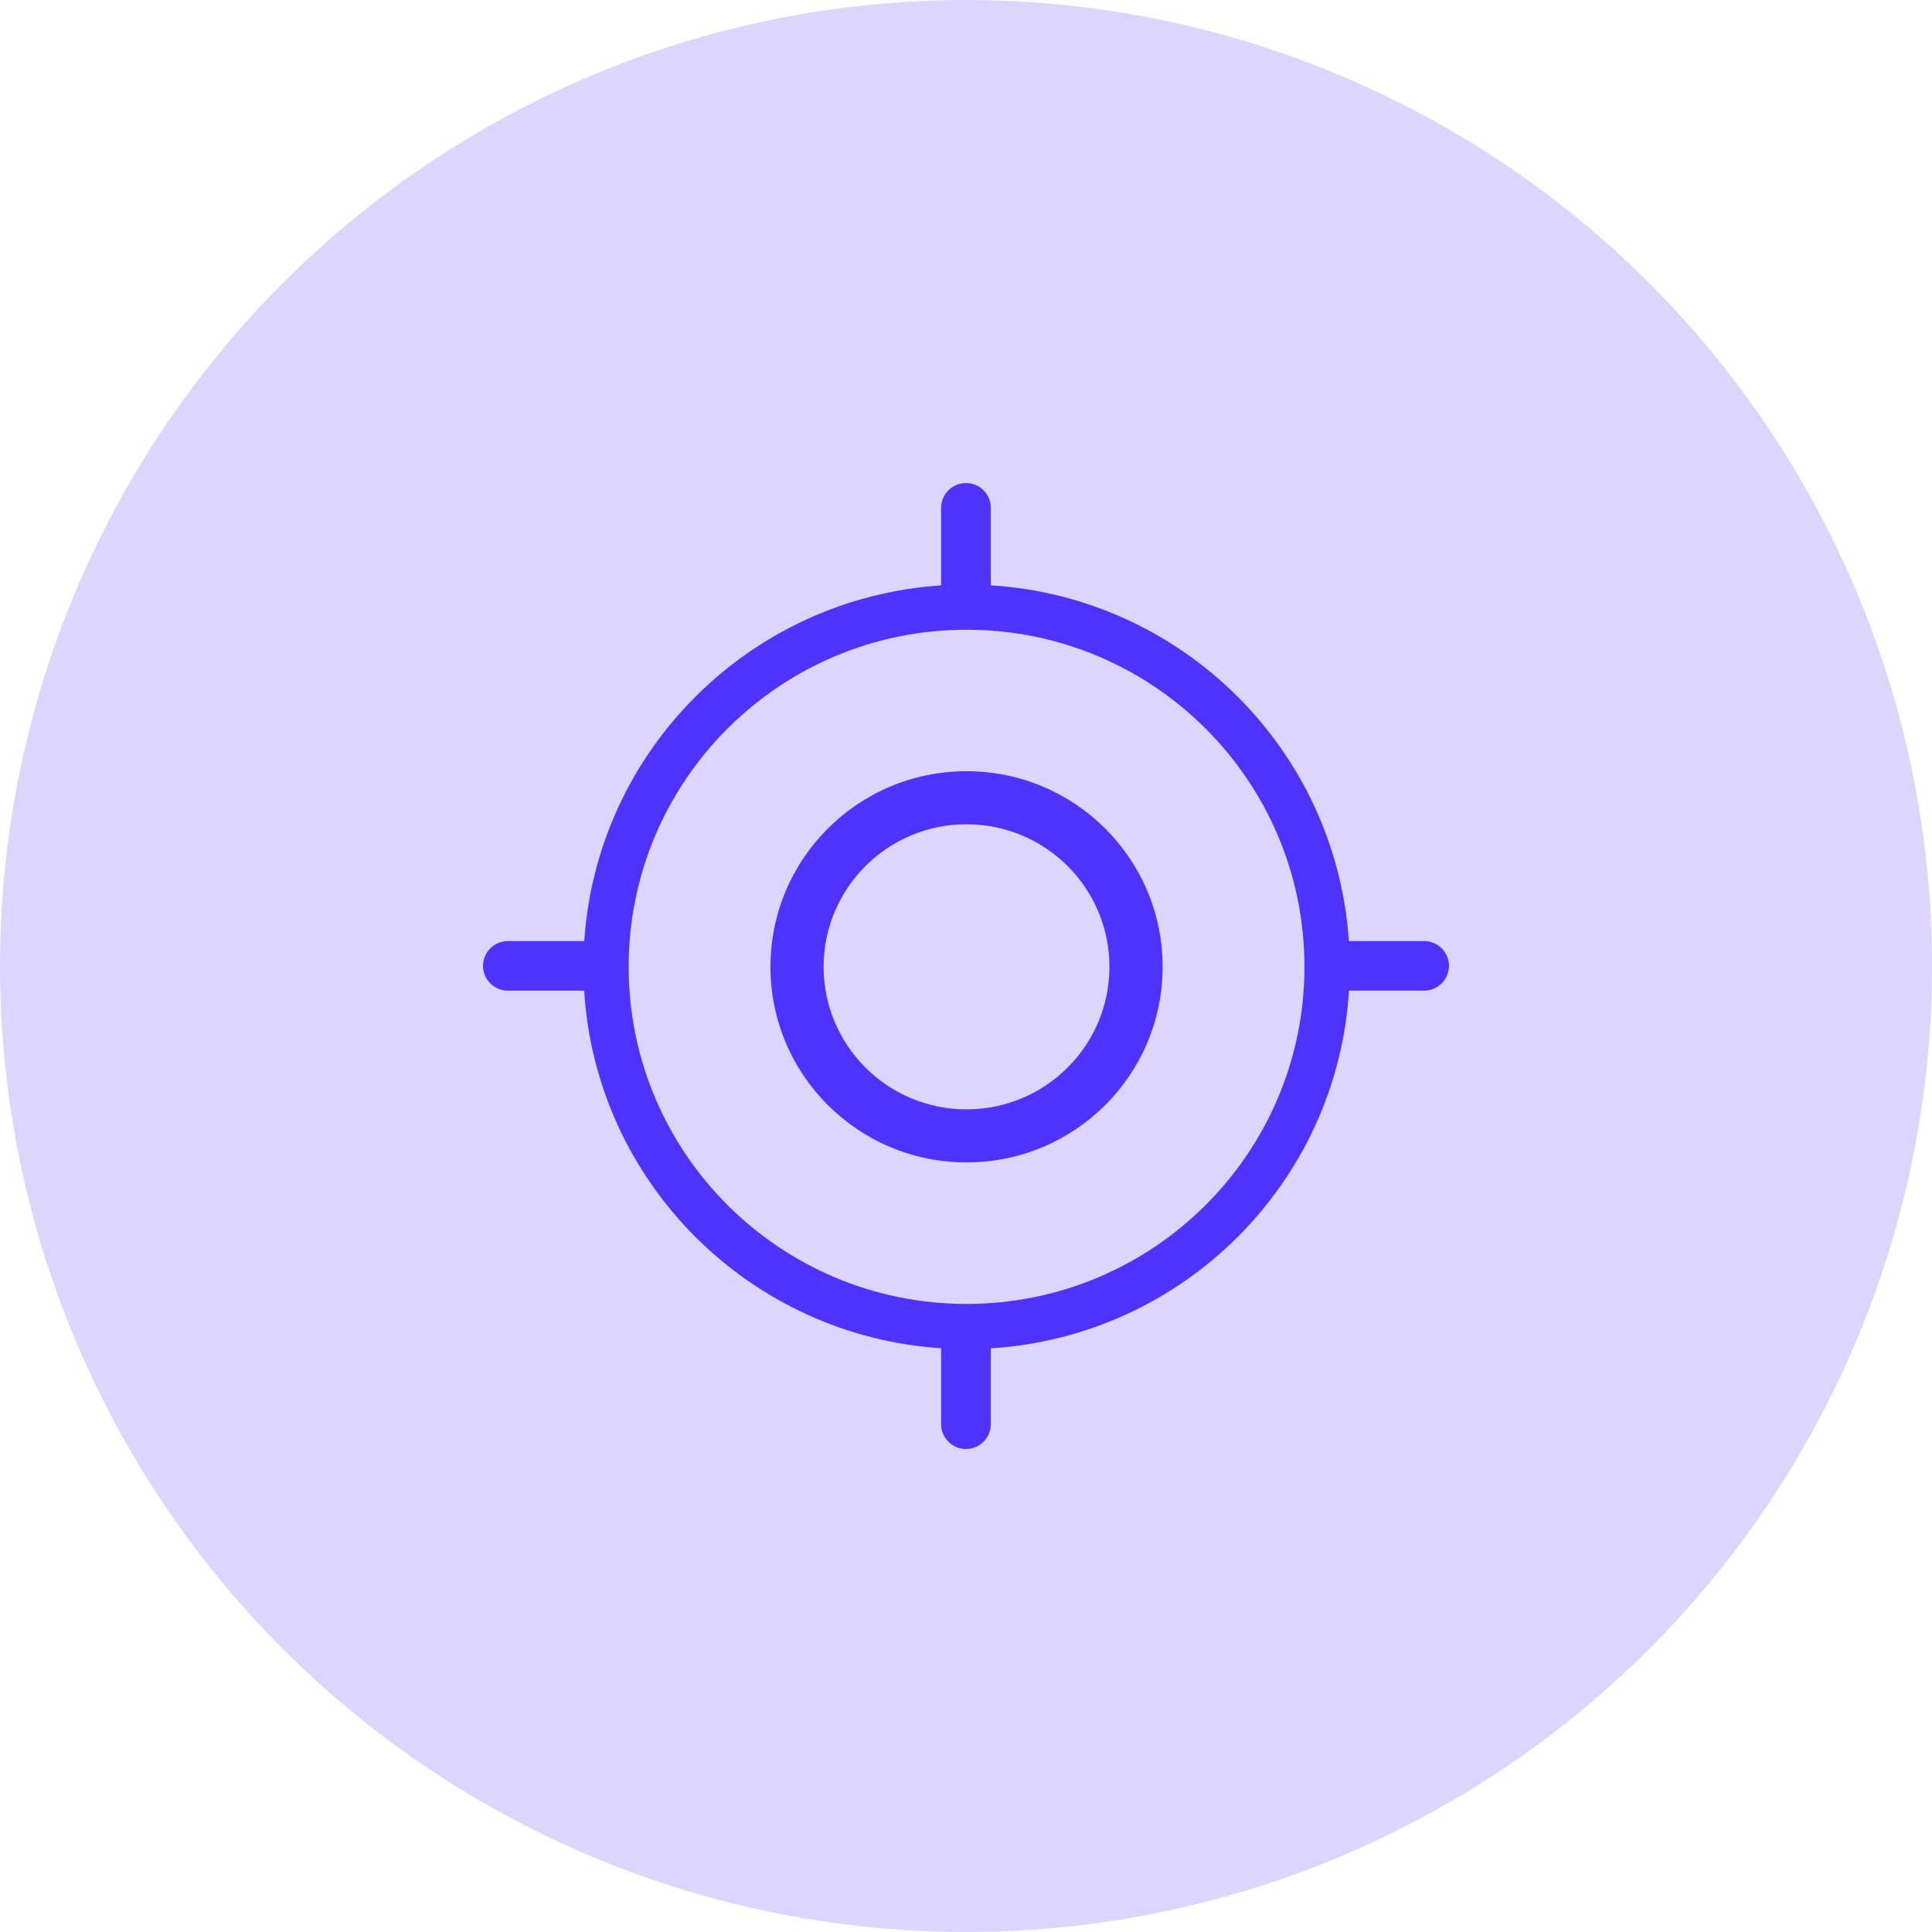
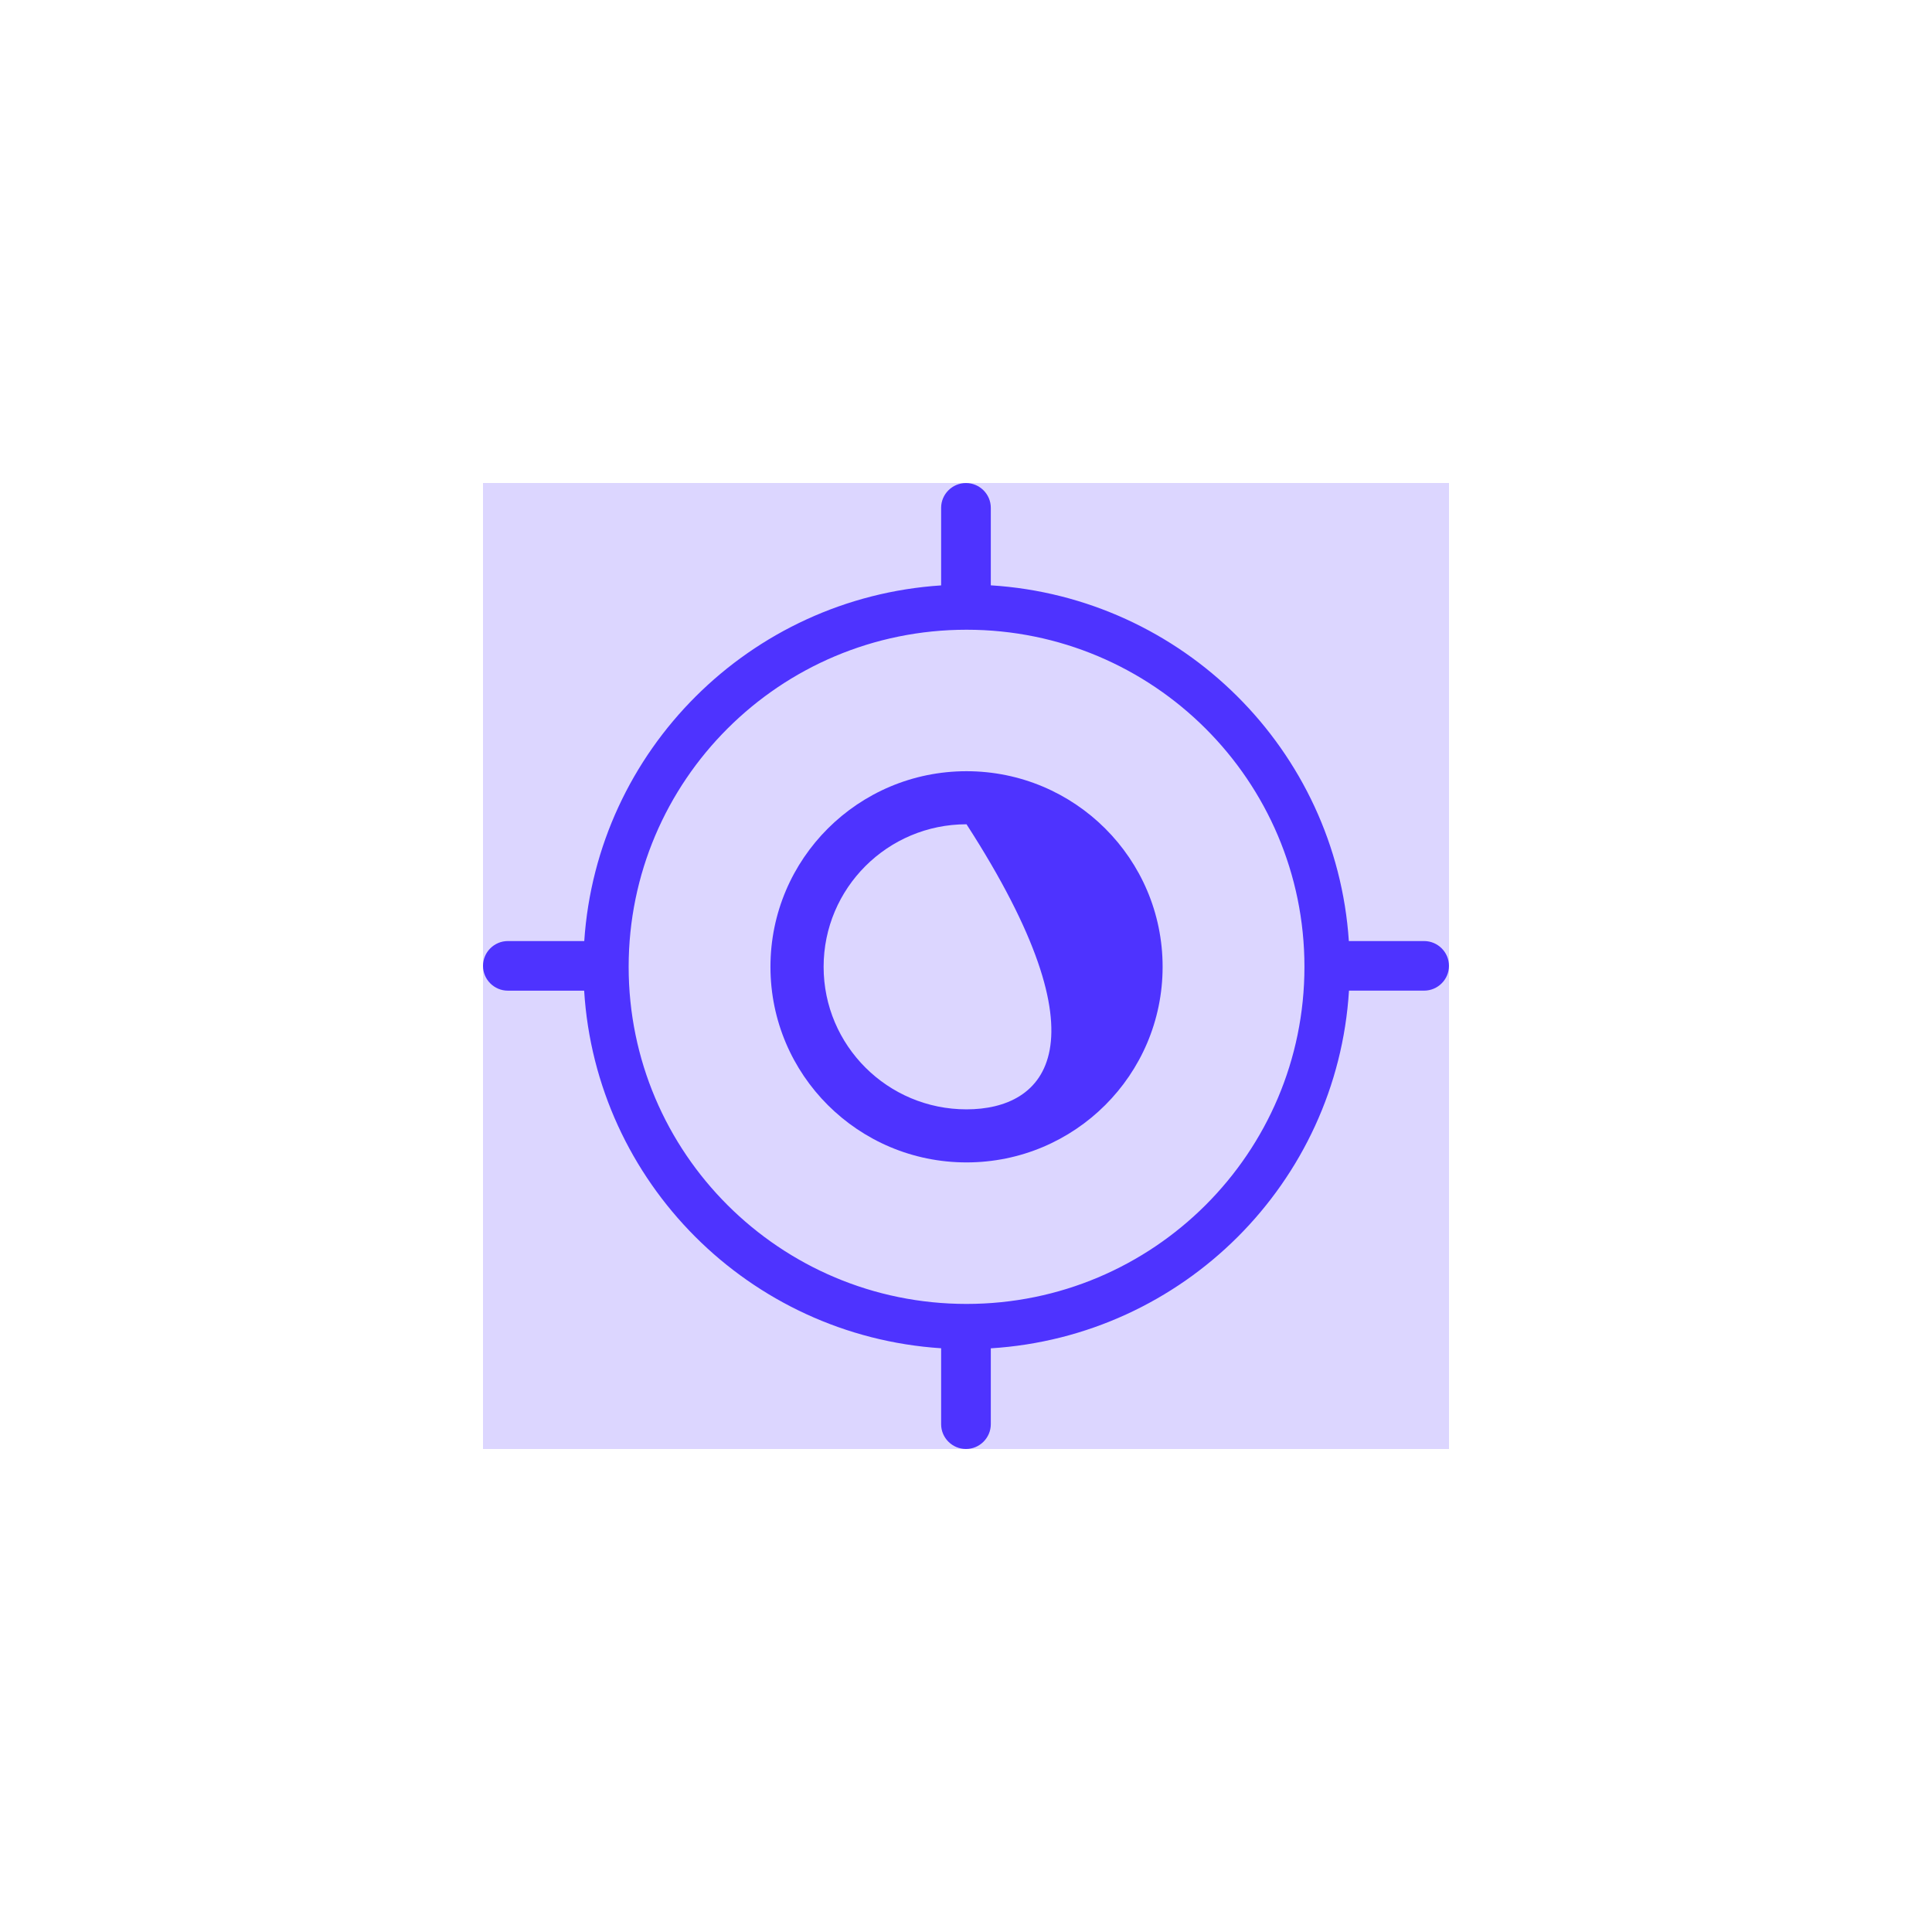
<svg xmlns="http://www.w3.org/2000/svg" width="56" height="56" viewBox="0 0 56 56" fill="none">
-   <circle cx="28" cy="28" r="28" fill="#DCD6FF" />
  <g clip-path="url(#clip0_20008_9934)">
    <rect width="28" height="28" transform="translate(14 14)" fill="#DCD6FF" />
-     <path fill-rule="evenodd" clip-rule="evenodd" d="M28.015 22.354C31.154 22.354 33.699 24.892 33.699 28.023C33.699 31.155 31.154 33.693 28.015 33.693C24.876 33.693 22.332 31.155 22.332 28.023C22.332 24.892 24.876 22.354 28.015 22.354ZM28.015 23.892C30.303 23.892 32.157 25.741 32.157 28.024C32.157 30.306 30.303 32.155 28.015 32.155C25.728 32.155 23.873 30.306 23.873 28.024C23.873 25.742 25.728 23.892 28.015 23.892Z" fill="#4E33FF" />
+     <path fill-rule="evenodd" clip-rule="evenodd" d="M28.015 22.354C31.154 22.354 33.699 24.892 33.699 28.023C33.699 31.155 31.154 33.693 28.015 33.693C24.876 33.693 22.332 31.155 22.332 28.023C22.332 24.892 24.876 22.354 28.015 22.354ZM28.015 23.892C32.157 30.306 30.303 32.155 28.015 32.155C25.728 32.155 23.873 30.306 23.873 28.024C23.873 25.742 25.728 23.892 28.015 23.892Z" fill="#4E33FF" />
    <path fill-rule="evenodd" clip-rule="evenodd" d="M27.999 42C28.395 42 28.719 41.677 28.719 41.281V39.082C34.297 38.734 38.758 34.28 39.101 28.714H41.279C41.675 28.714 41.999 28.391 41.999 27.996C41.999 27.6 41.675 27.277 41.279 27.277H39.097C38.728 21.738 34.278 17.313 28.719 16.966V14.719C28.719 14.324 28.395 14.001 27.999 14.001C27.603 14.001 27.279 14.324 27.279 14.719V16.968C21.736 17.331 17.304 21.749 16.935 27.277H14.72C14.324 27.277 14 27.601 14 27.996C14 28.391 14.324 28.715 14.72 28.715H16.932C17.274 34.269 21.717 38.716 27.279 39.08V41.282C27.279 41.677 27.603 42 27.999 42L27.999 42ZM28.016 18.253C33.425 18.253 37.81 22.627 37.81 28.024C37.81 33.42 33.425 37.795 28.016 37.795C22.607 37.795 18.222 33.42 18.222 28.024C18.222 22.627 22.607 18.253 28.016 18.253Z" fill="#4E33FF" />
  </g>
  <defs>
    <clipPath id="clip0_20008_9934">
      <rect width="28" height="28" fill="white" transform="translate(14 14)" />
    </clipPath>
  </defs>
</svg>